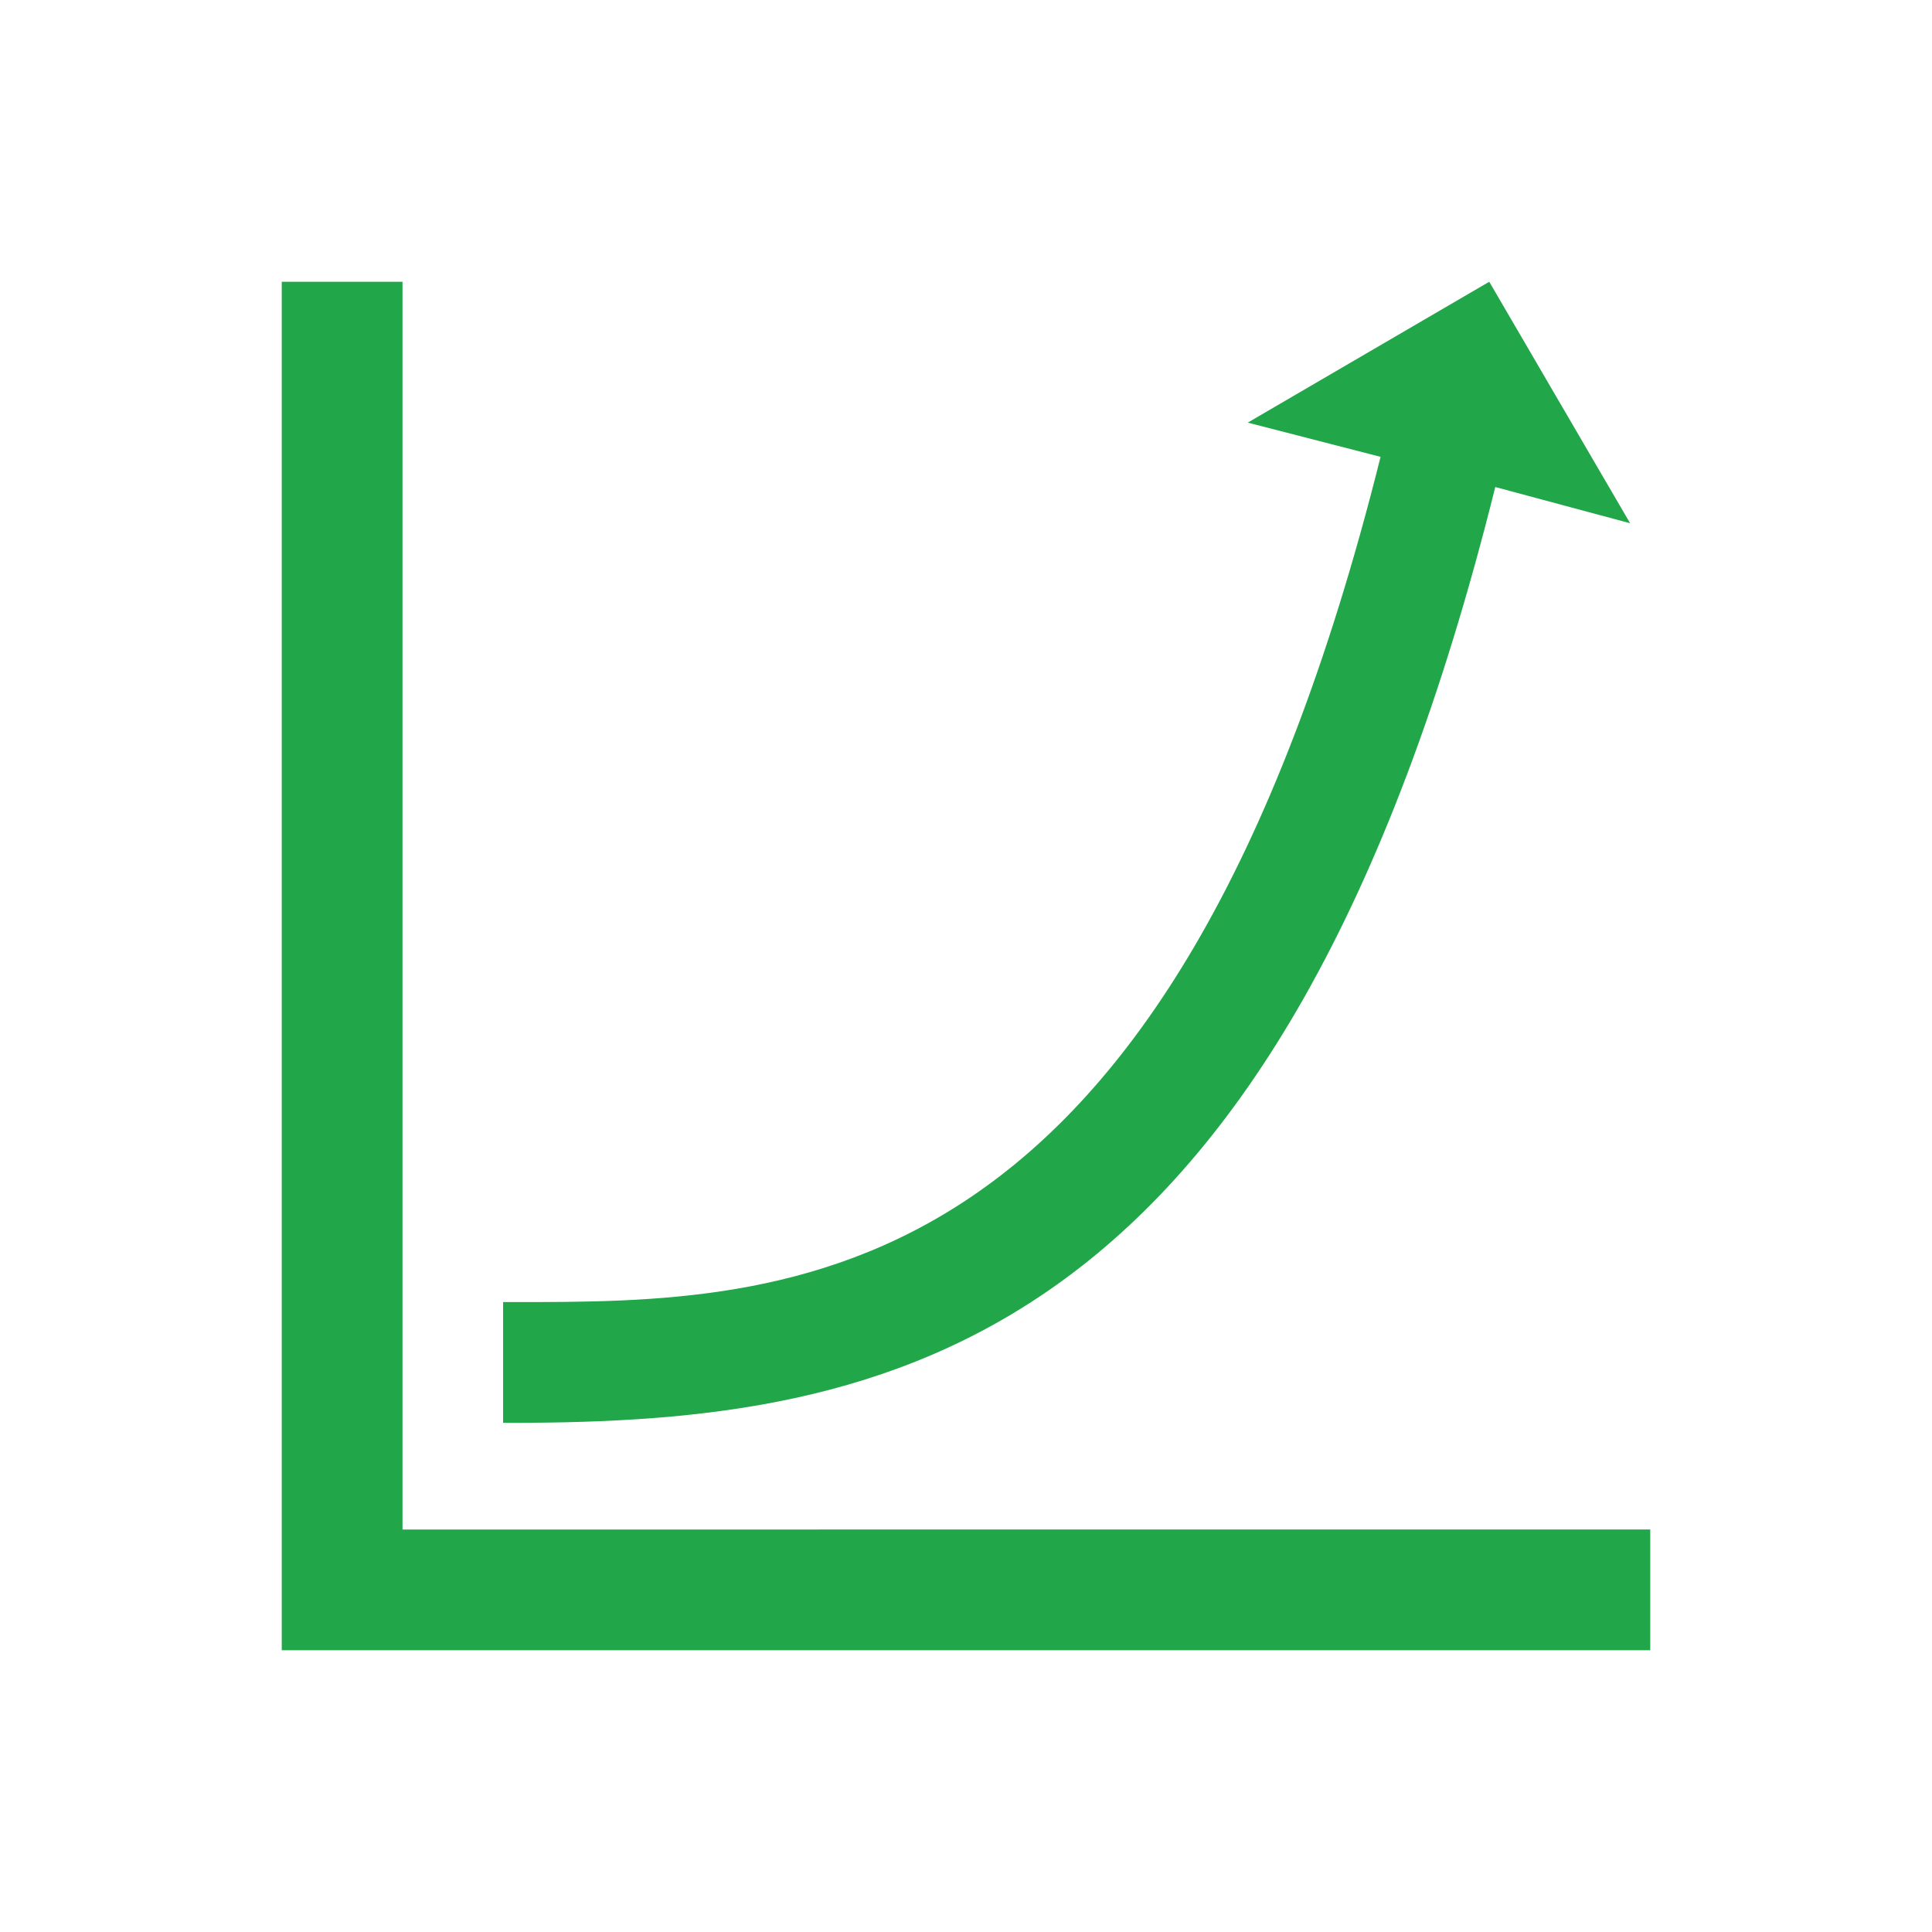
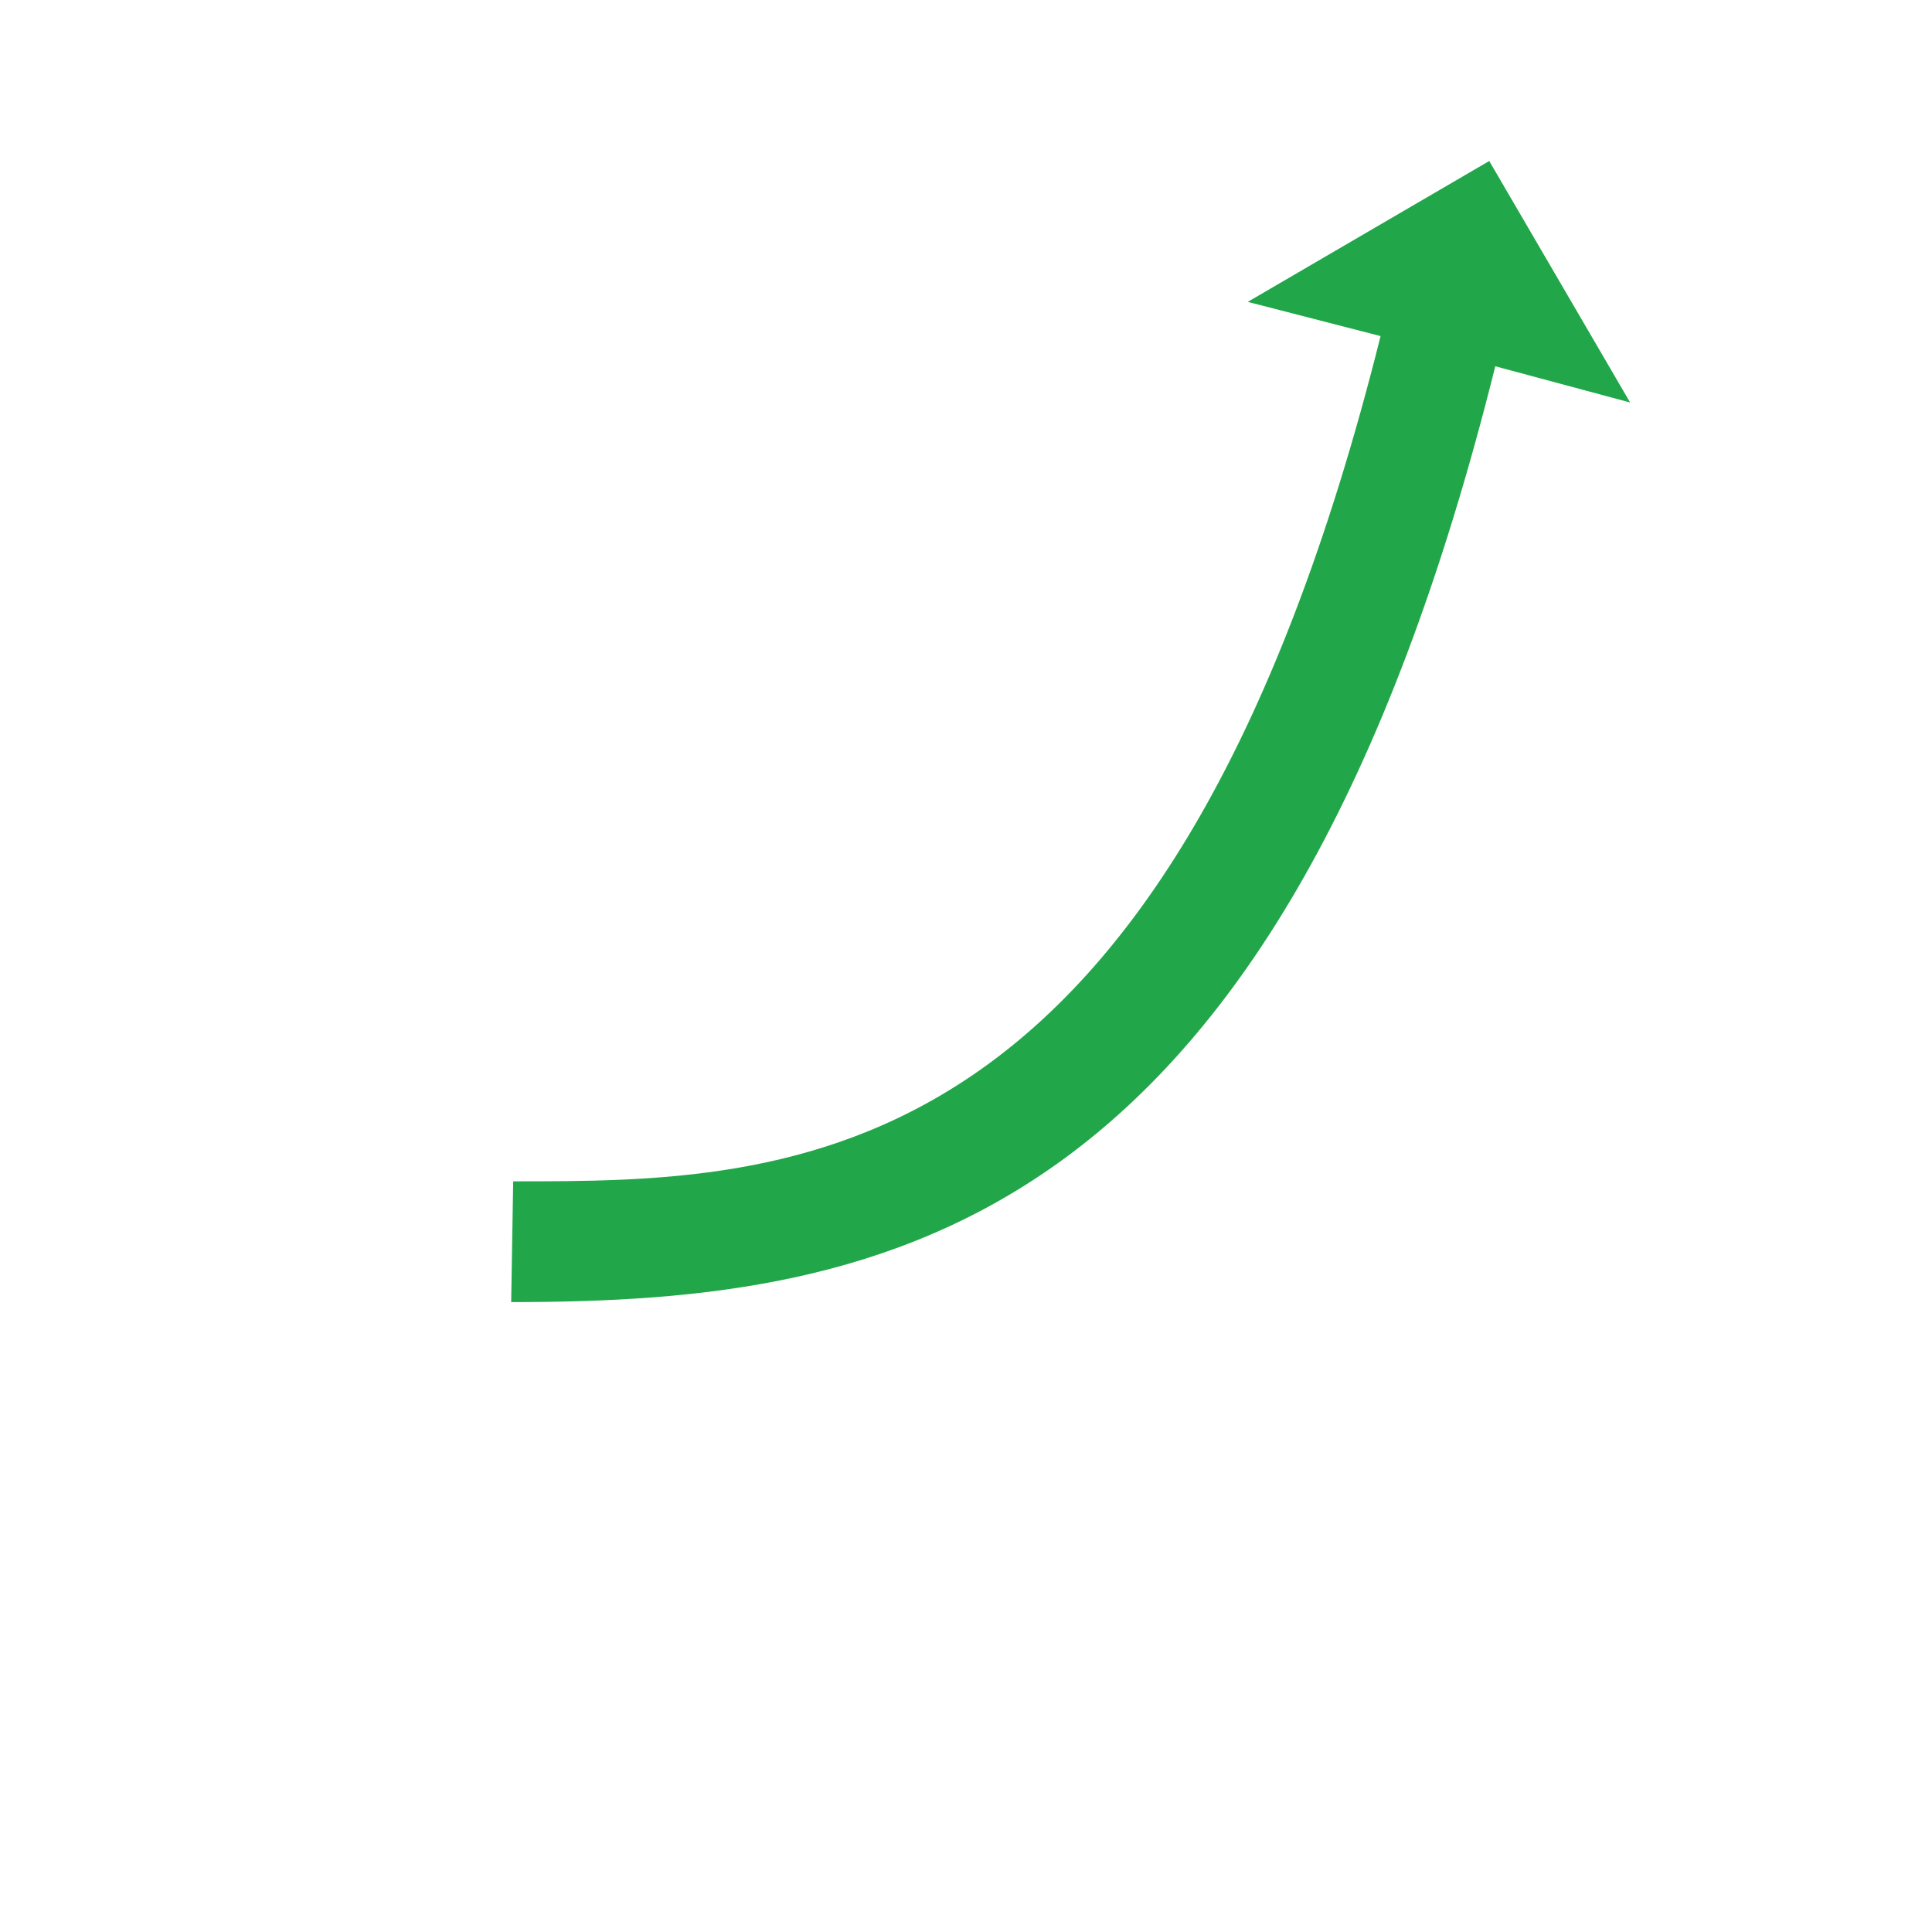
<svg xmlns="http://www.w3.org/2000/svg" id="Icons_ExponentialGraph_LTR" version="1.1" viewBox="0 0 96 96">
  <defs>
    <style> .st0 { fill: #21a749; } </style>
  </defs>
-   <path class="st0" d="M20,14h-6v68h68v-6H20V14Z" />
-   <path class="st0" d="M25.4,64.7h-.4v6h.4c18.9,0,38.2-3.6,48.9-46.5l6.7,1.8-7-12-12,7,6.6,1.7c-10.5,42-29.3,42-43.1,42Z" />
+   <path class="st0" d="M25.4,64.7h-.4h.4c18.9,0,38.2-3.6,48.9-46.5l6.7,1.8-7-12-12,7,6.6,1.7c-10.5,42-29.3,42-43.1,42Z" />
</svg>